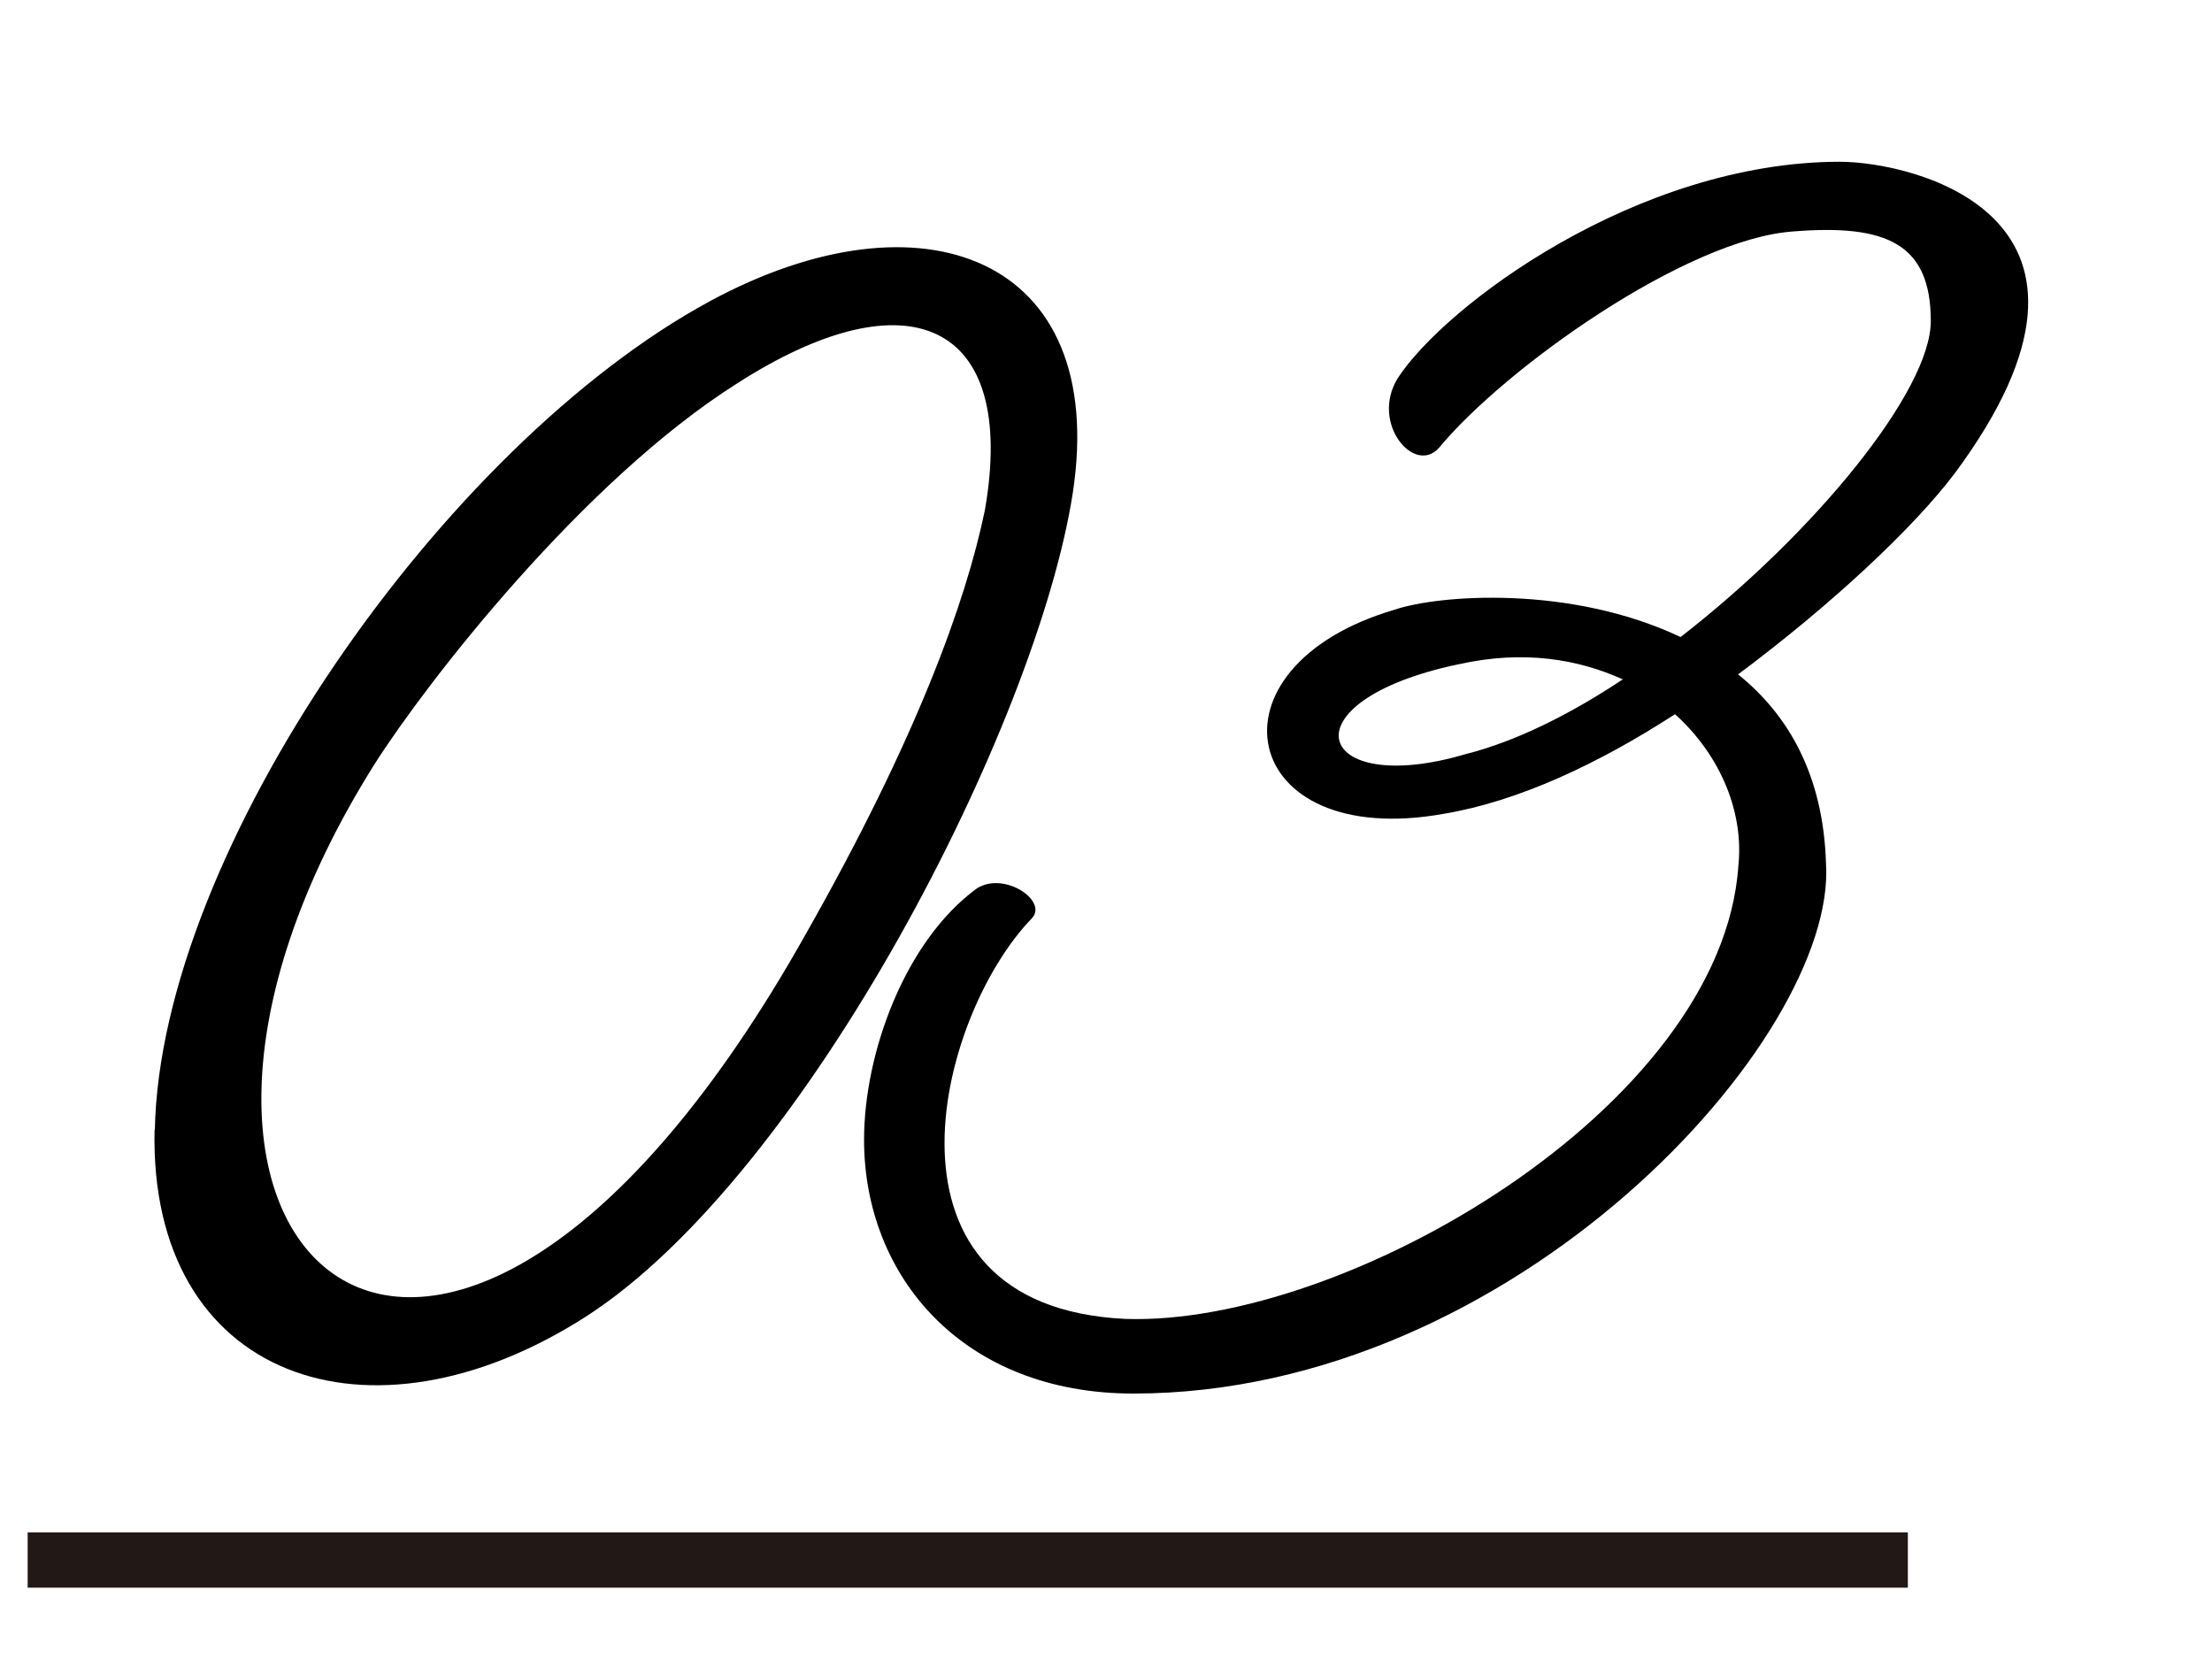
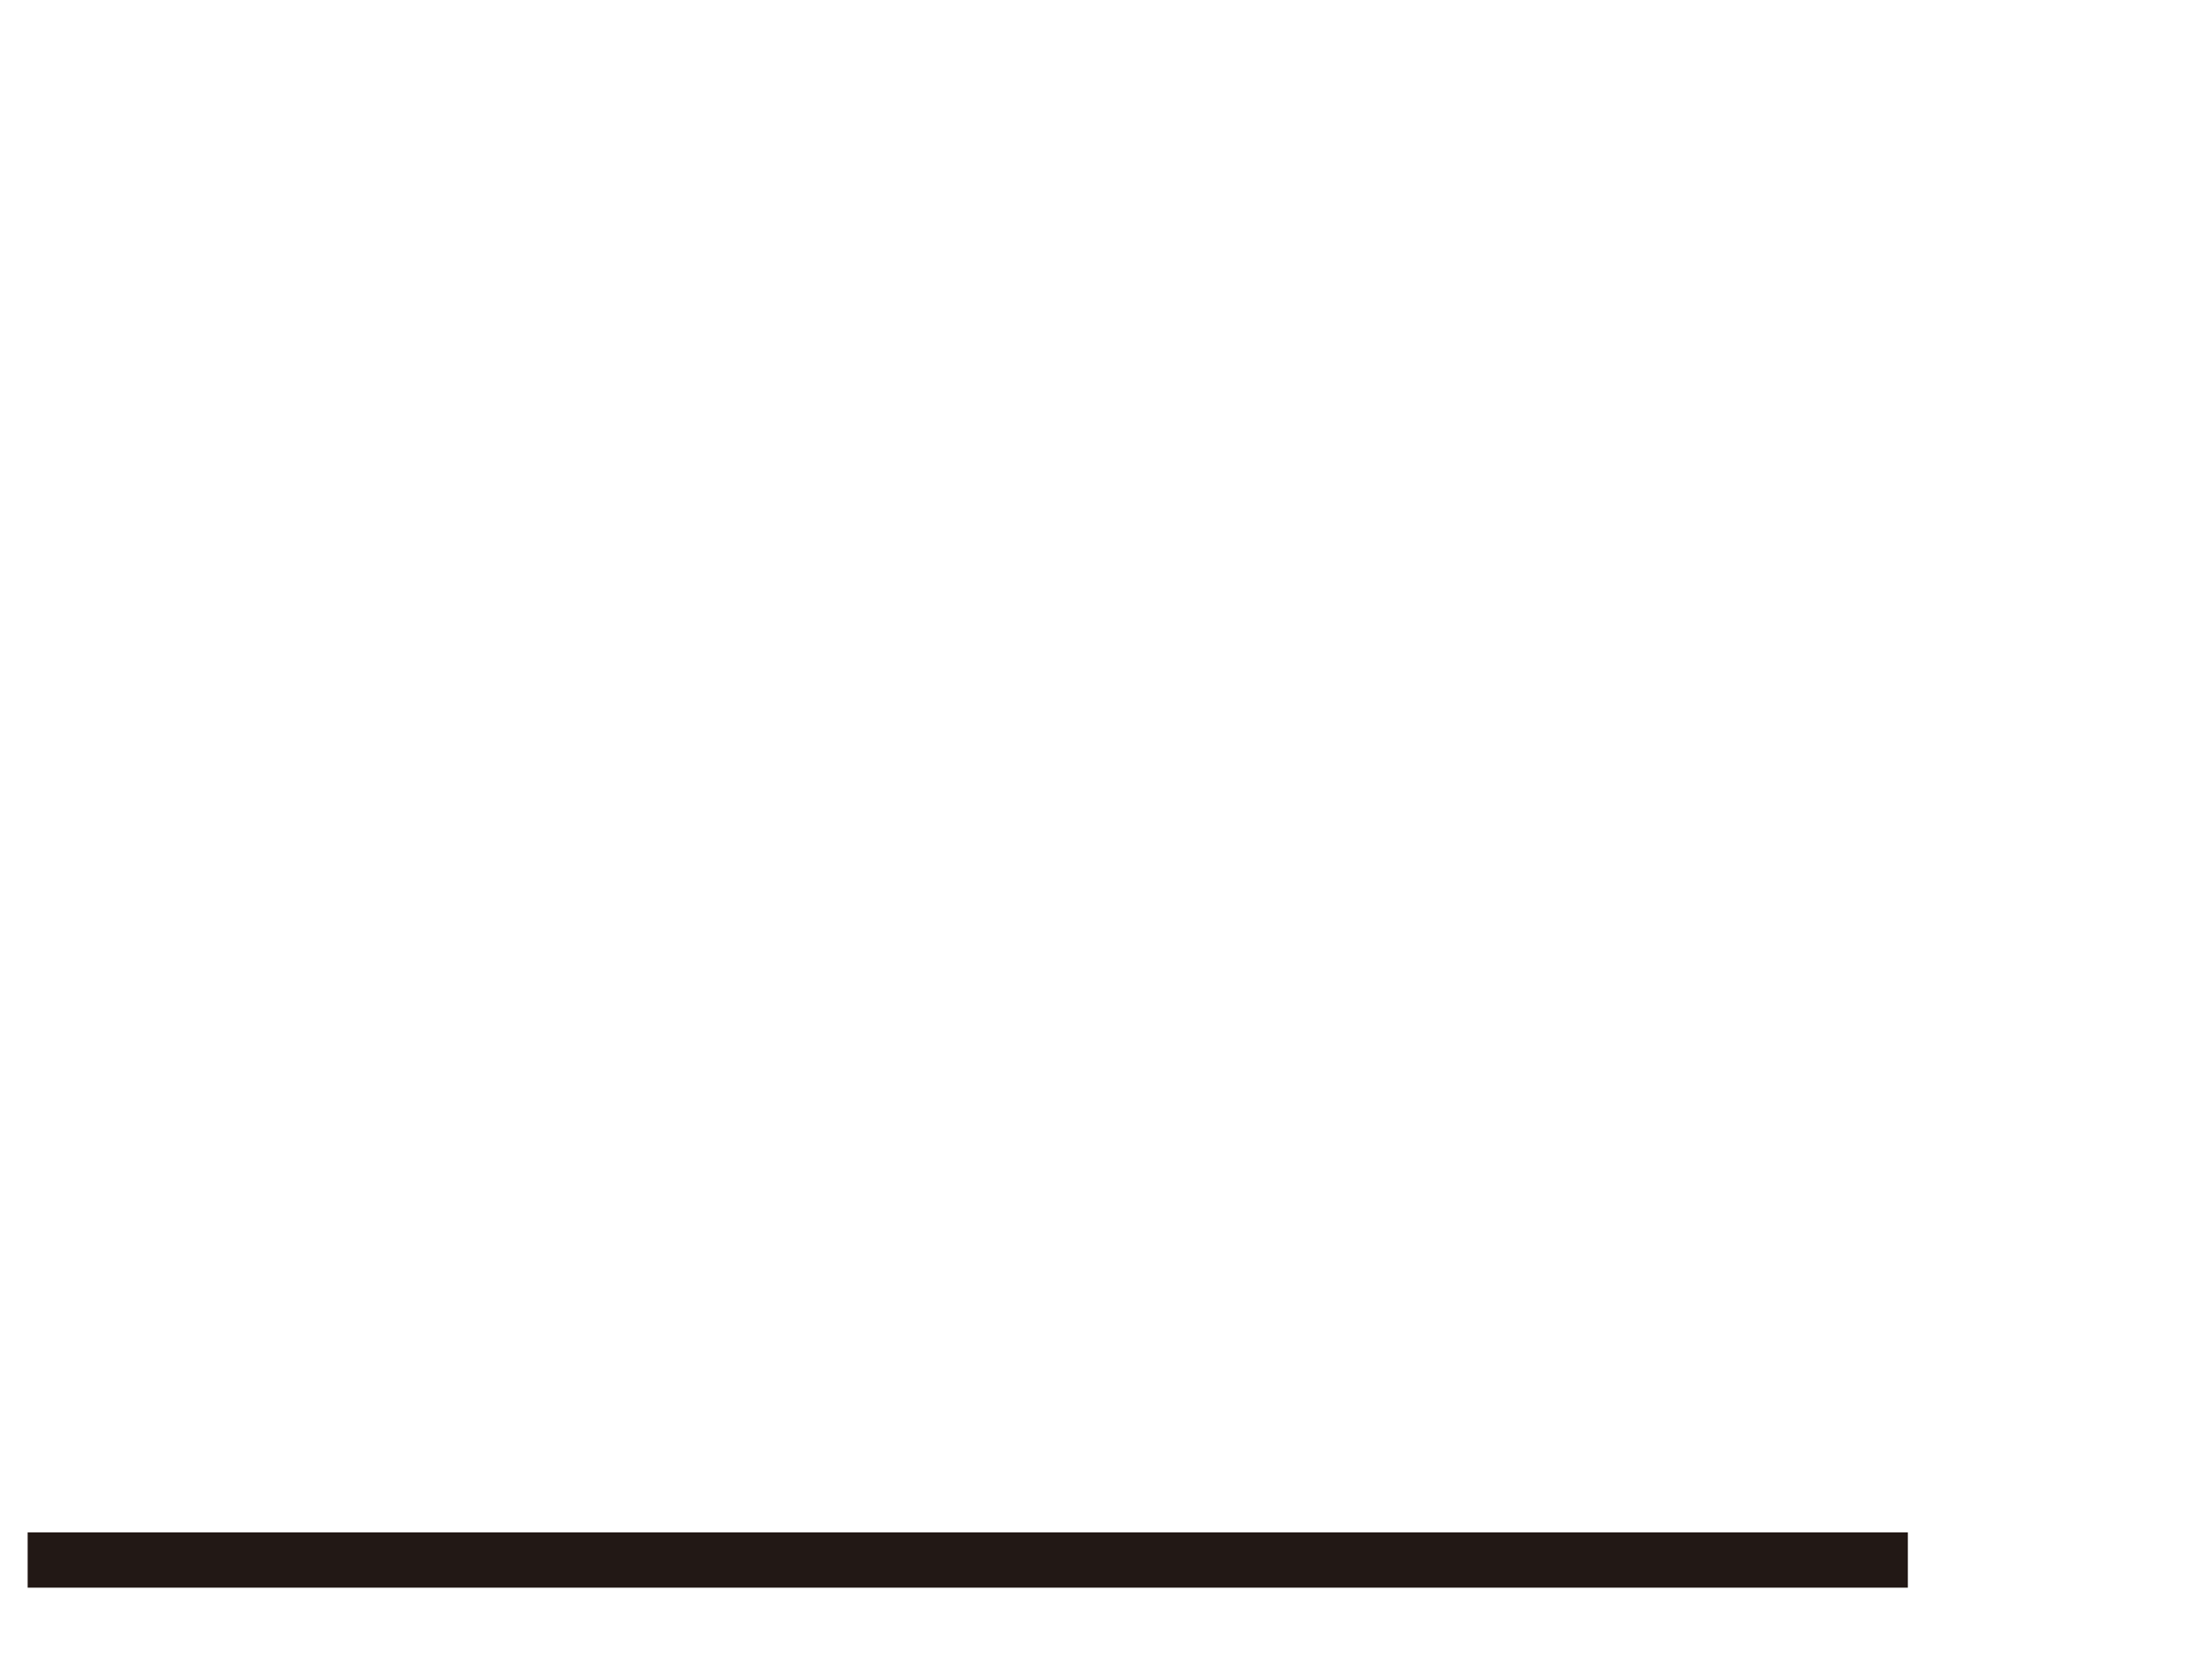
<svg xmlns="http://www.w3.org/2000/svg" id="_レイヤー_1" data-name="レイヤー 1" width="80" height="60" viewBox="0 0 80 60">
  <g>
-     <path d="M5.6,40.86c.2-10.08,10.44-24.75,20.08-29.97,7.65-4.14,14.42-1.62,13.12,6.93-1.29,8.37-9.64,24.66-17.6,29.79-7.85,5.04-15.81,2.25-15.61-6.75ZM26.67,13.86c-5.57,3.51-11.23,10.8-13.12,13.77-11.04,17.55,2.29,29.88,15.61,6.12,3.98-7.02,5.77-11.97,6.46-15.3,1.19-6.84-2.78-8.55-8.95-4.59Z" />
-     <path d="M66.53,5.85c2.68,0,11.04,1.98,4.18,11.25-1.49,1.98-4.47,4.77-7.85,7.29,1.79,1.44,3.08,3.6,3.18,6.84.4,6.3-11.23,19.17-25.05,19.17-6.16,0-9.74-4.23-9.74-9.18,0-3.15,1.49-7.2,4.08-9.09.99-.63,2.58.45,1.99,1.08-3.48,3.6-6.06,14.04,3.38,14.49,7.95.27,21.57-7.65,22.17-16.38.2-1.89-.6-3.96-2.29-5.49-2.78,1.8-5.67,3.15-8.35,3.6-7.46,1.35-8.85-5.31-1.79-7.38,1.59-.54,6.36-.9,10.34.99,4.87-3.78,9.05-8.91,9.05-11.43,0-2.79-1.59-3.51-4.97-3.24-3.88.27-10.44,4.95-12.82,7.83-.89.99-2.49-.9-1.49-2.52,1.69-2.61,8.65-7.83,16-7.83ZM52.72,24.03c-6.36,1.35-5.17,4.86.3,3.24,1.79-.45,3.78-1.44,5.67-2.7-1.59-.72-3.58-1.08-5.96-.54Z" />
-   </g>
+     </g>
  <line x1="1" y1="56.42" x2="69" y2="56.42" fill="none" stroke="#221815" stroke-miterlimit="10" stroke-width="2" />
</svg>